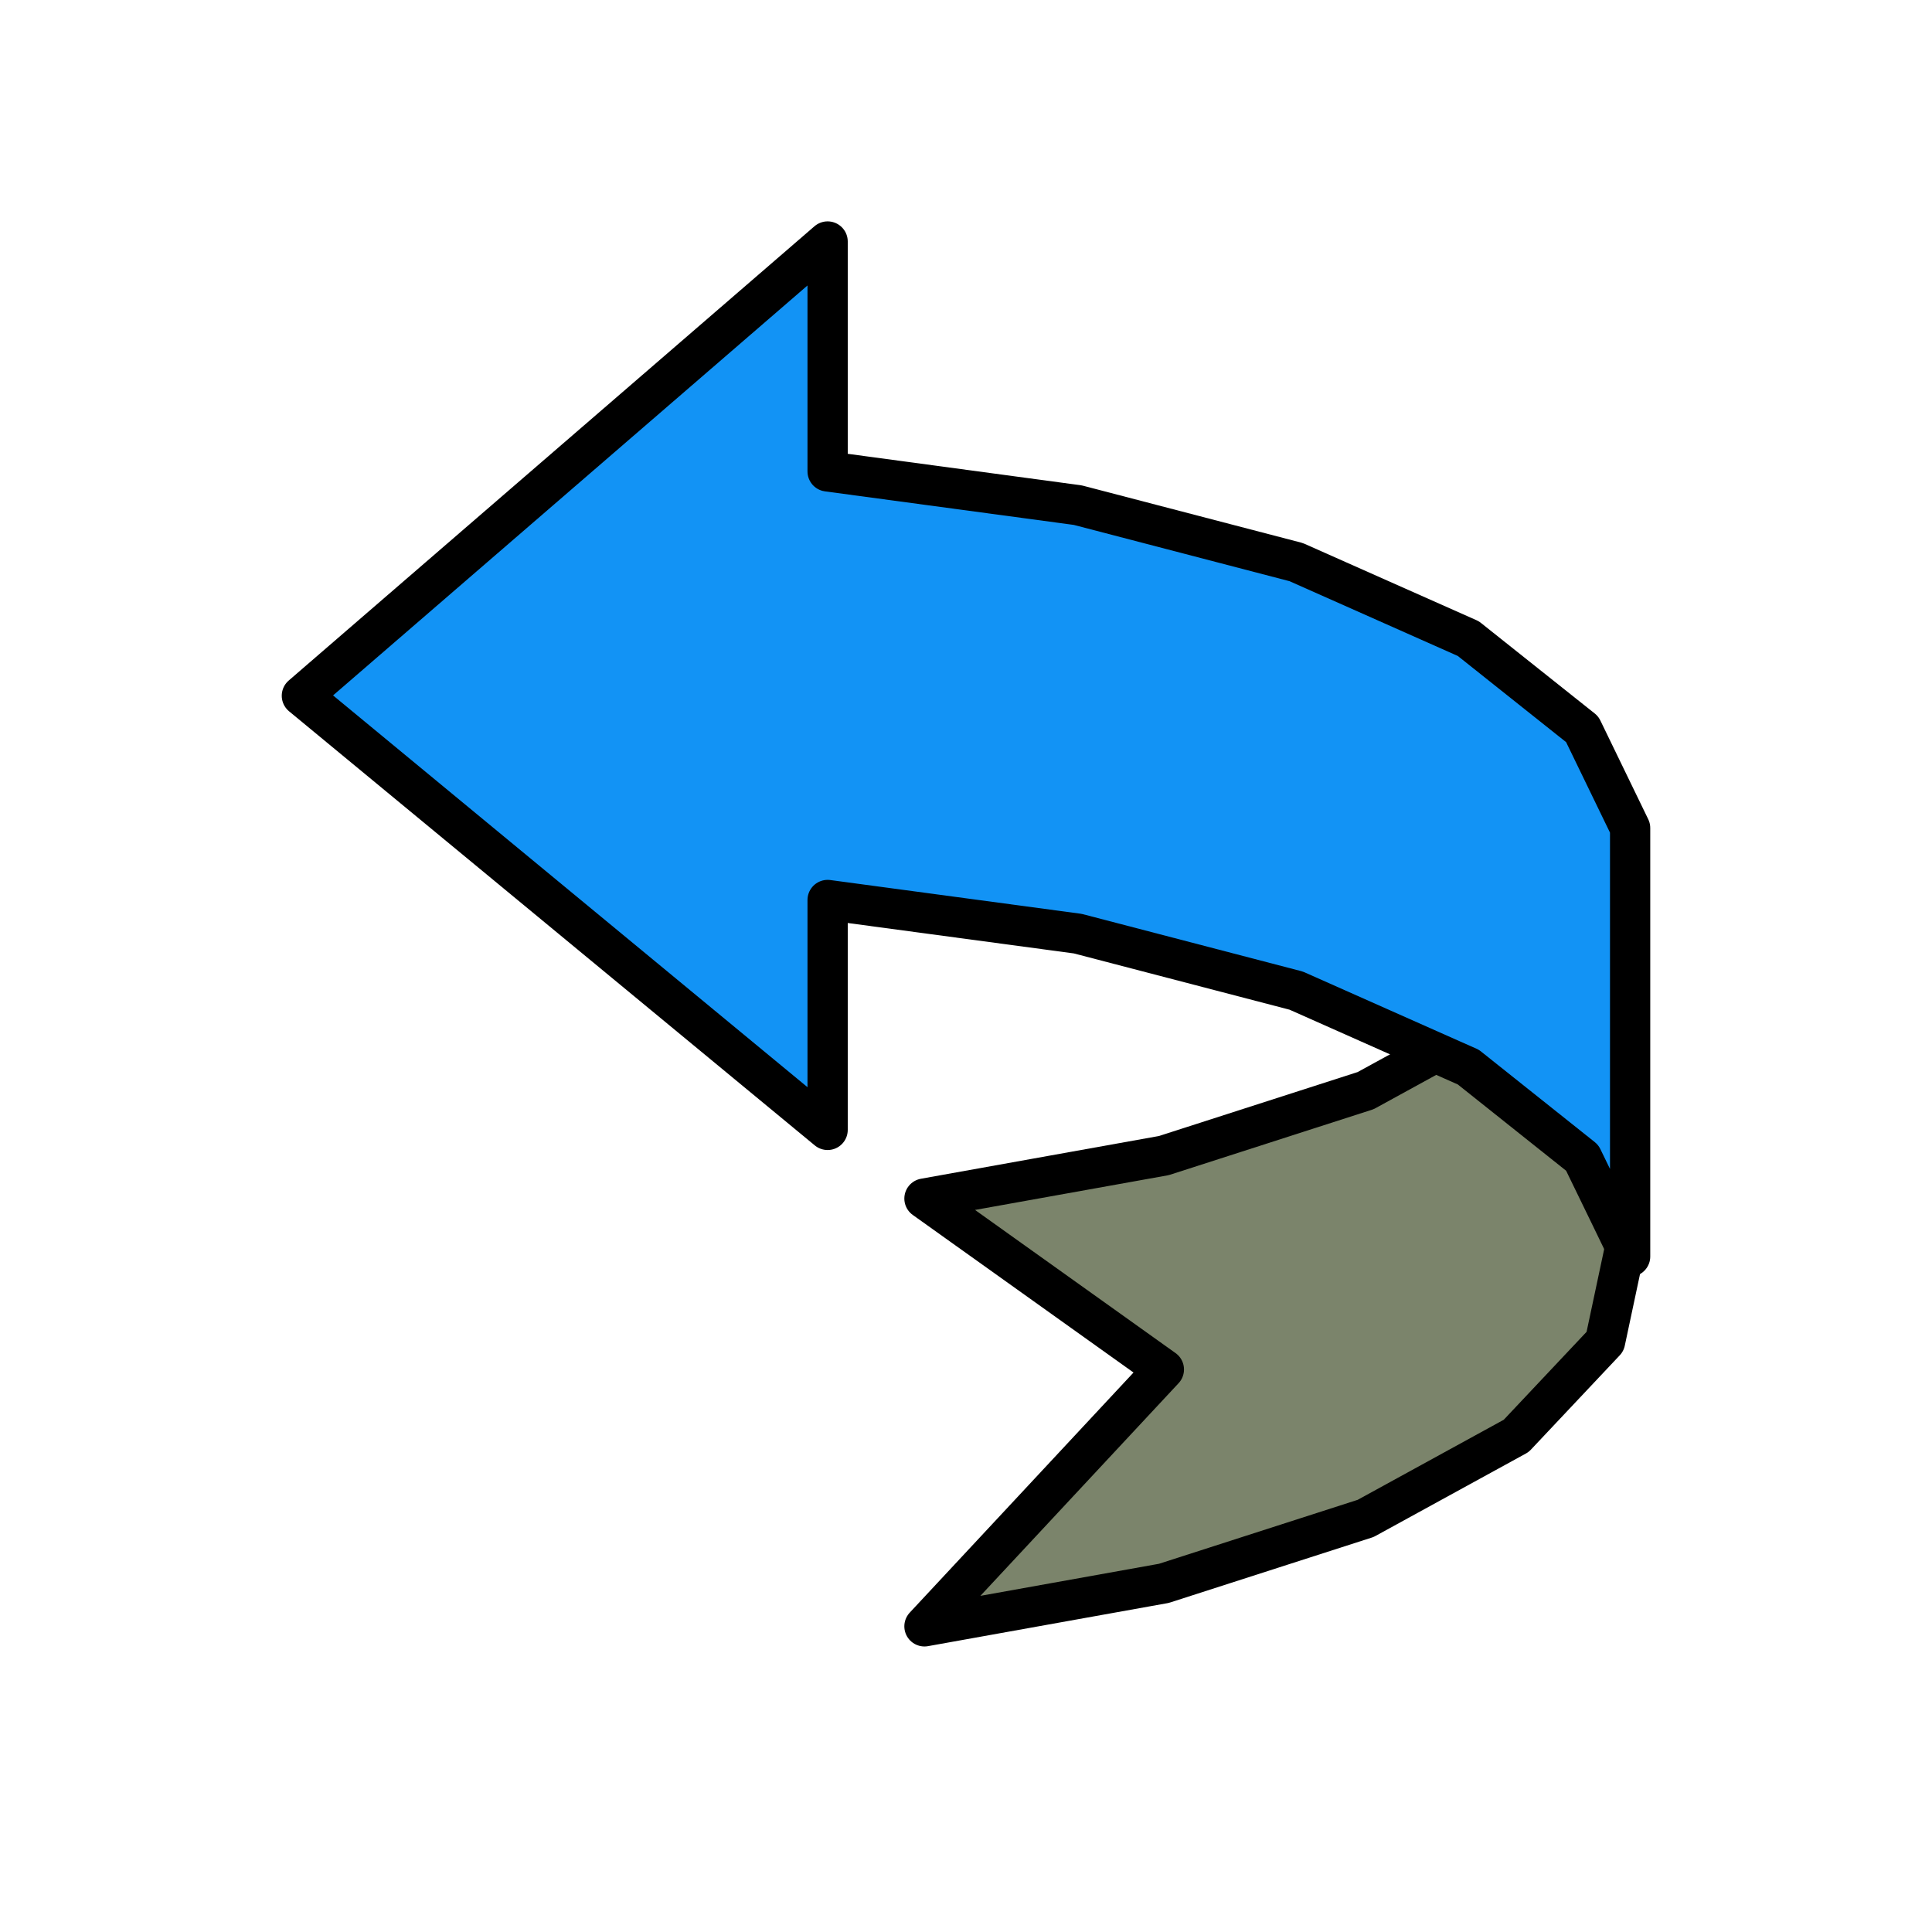
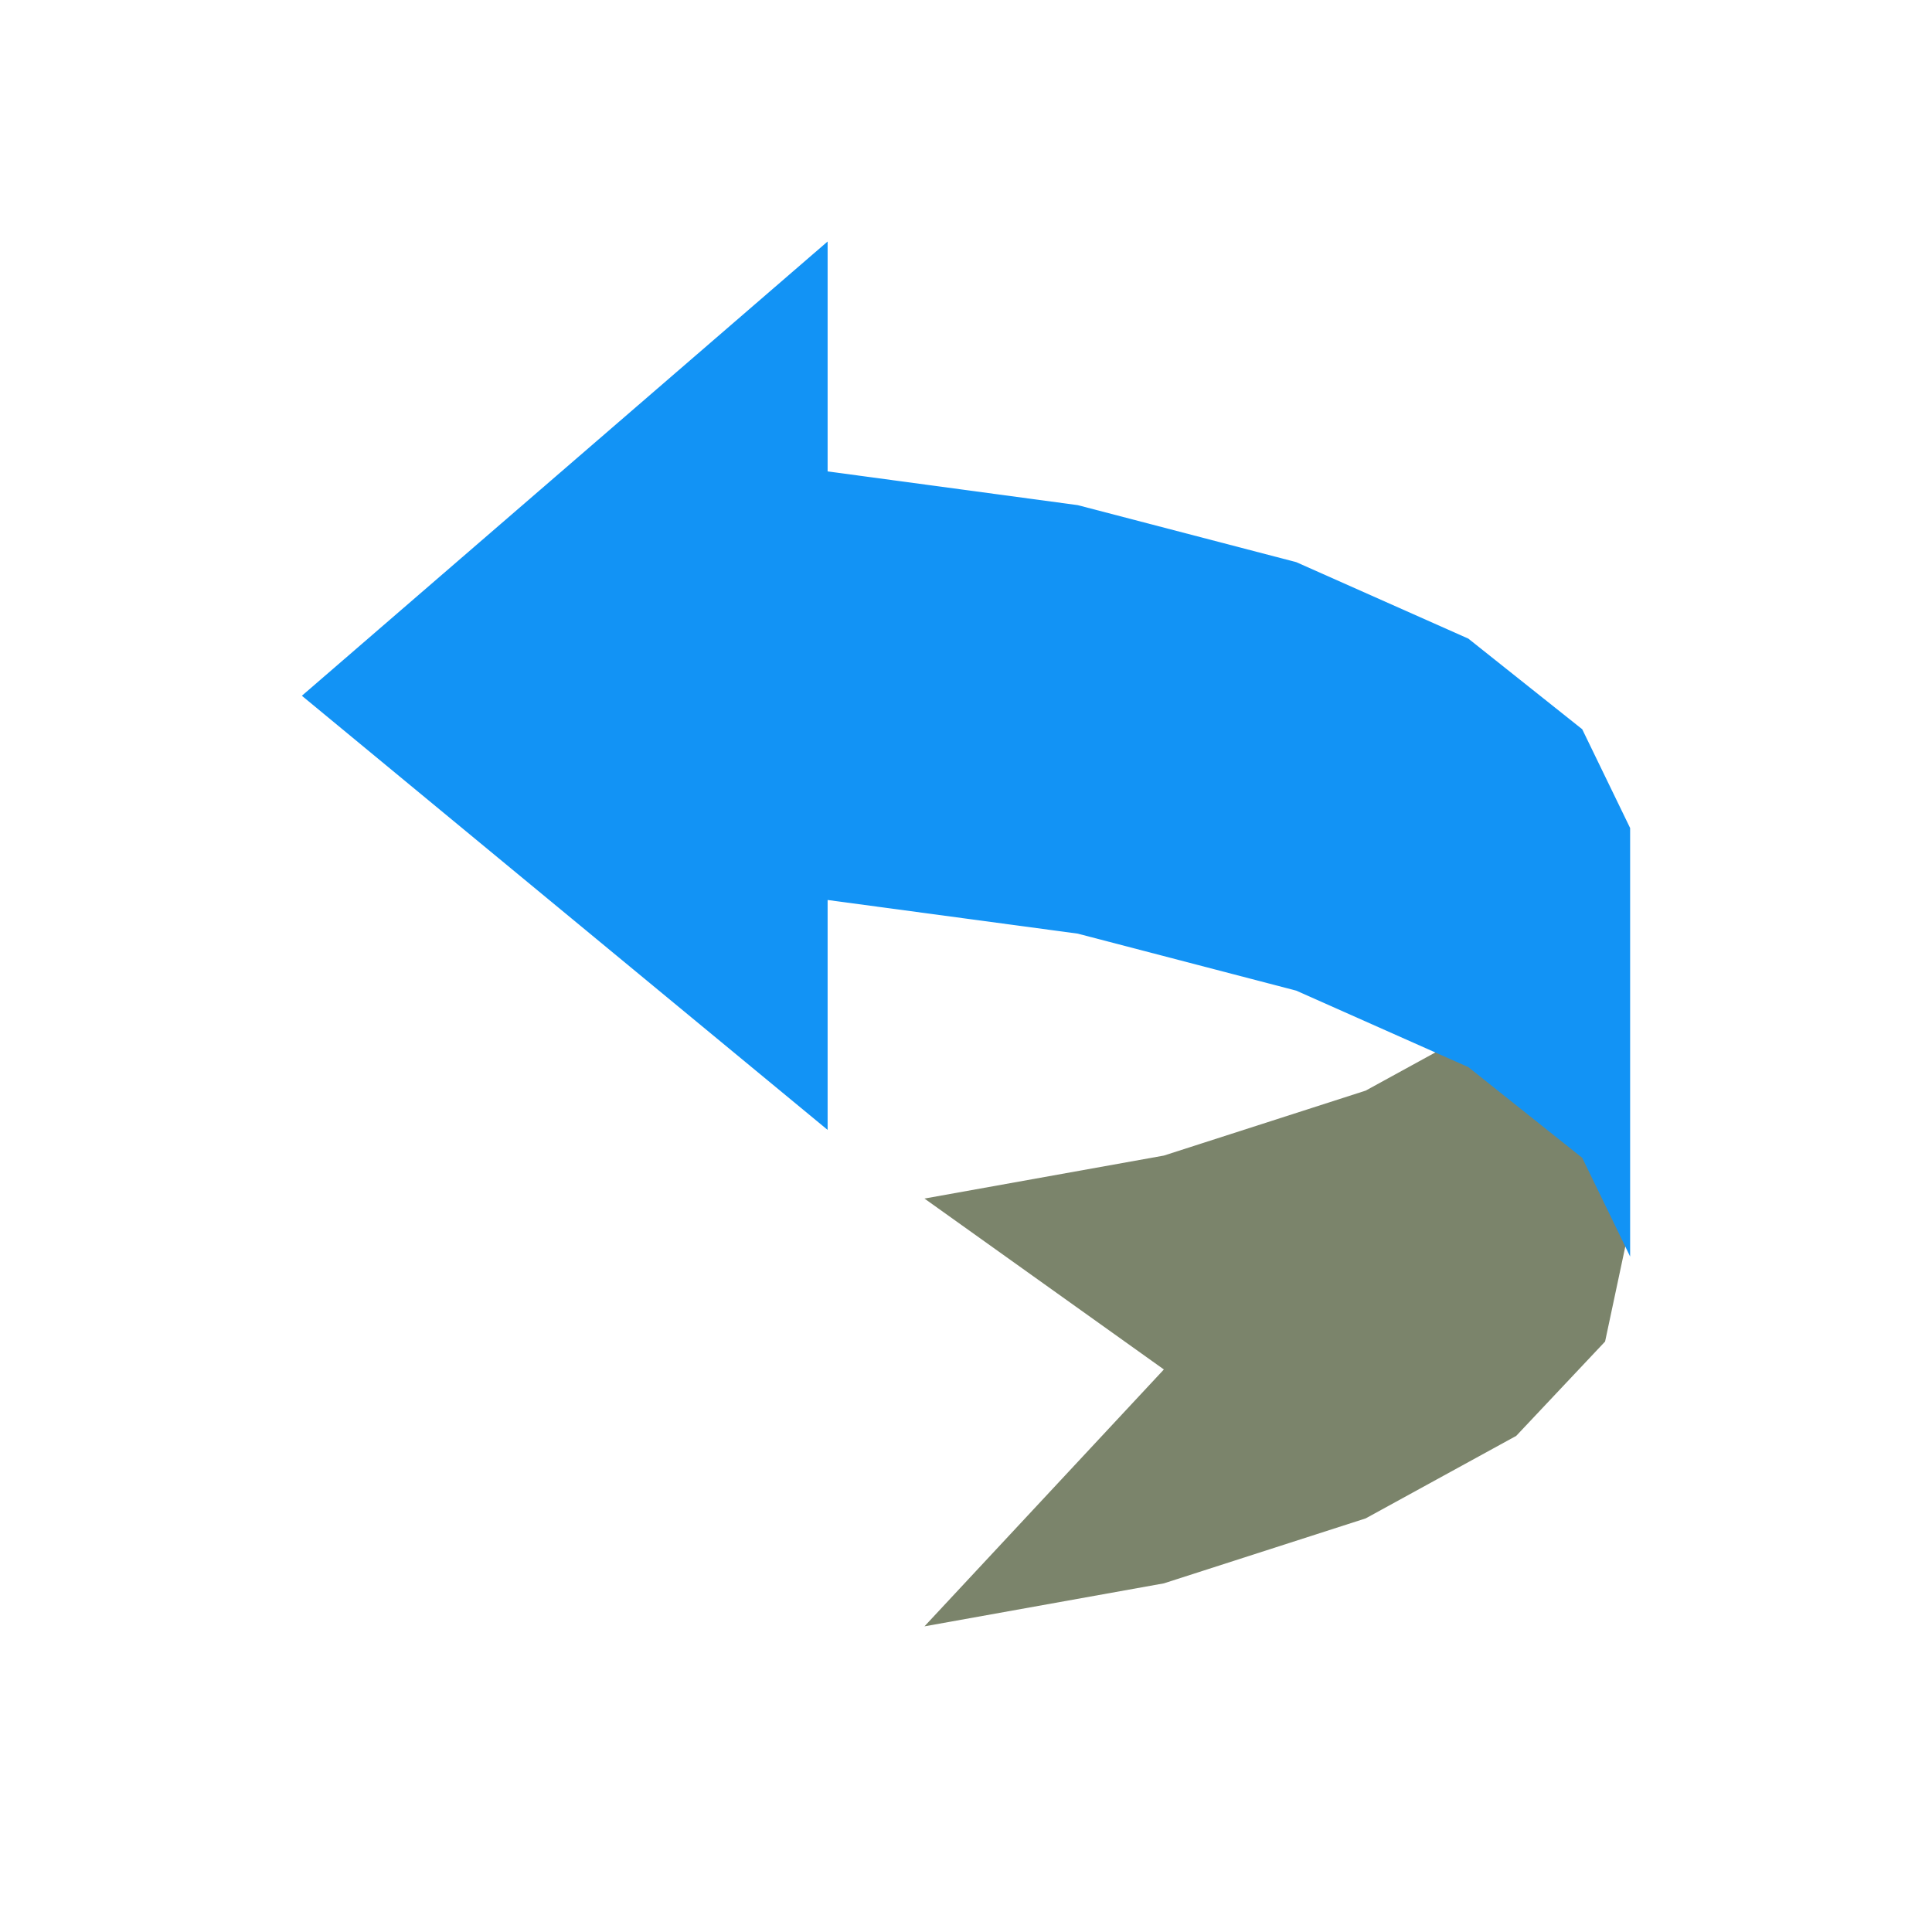
<svg xmlns="http://www.w3.org/2000/svg" xmlns:ns1="http://www.bohemiancoding.com/sketch/ns" width="24px" height="24px" viewBox="0 0 24 24" version="1.1">
  <title>tb_undo</title>
  <desc>Created with Sketch.</desc>
  <defs />
  <g id="Page-1" stroke="none" stroke-width="1" fill="none" fill-rule="evenodd" ns1:type="MSPage">
    <g id="tb_undo" ns1:type="MSArtboardGroup">
      <g id="Group" ns1:type="MSLayerGroup" transform="translate(3, 3)">
        <path d="M14.994,9.984 L13.965,10.548 L11.458,11.355 L8.484,11.889 L11.458,14.012 L8.484,17.203 L11.458,16.669 L13.965,15.862 L15.835,14.837 L16.939,13.665 L17.203,12.424 L16.609,11.199 L15.197,10.075 L14.994,9.984 L14.994,9.984 Z" id="Fill-1536" fill="#7B846B" ns1:type="MSShapeGroup" />
-         <path d="M14.994,9.984 L13.965,10.548 L11.458,11.355 L8.484,11.889 L11.458,14.012 L8.484,17.203 L11.458,16.669 L13.965,15.862 L15.835,14.837 L16.939,13.665 L17.203,12.424 L16.609,11.199 L15.197,10.075 L14.994,9.984 L14.994,9.984 Z" id="Stroke-1537" stroke="#000000" stroke-width="0.5" stroke-linecap="round" stroke-linejoin="round" ns1:type="MSShapeGroup" />
        <path d="M7.281,2.856 L7.281,0 L0.75,5.643 L7.281,11.036 L7.281,8.18 L10.388,8.598 L13.102,9.306 L15.037,10.166 L15.24,10.256 L15.879,10.765 L16.655,11.383 L16.986,12.064 L17.25,12.609 L17.25,7.286 L16.655,6.059 L15.24,4.933 L13.102,3.983 L10.388,3.275 L7.281,2.856 L7.281,2.856 Z" id="Fill-1540" fill="#1293F5" ns1:type="MSShapeGroup" />
-         <path d="M7.281,2.856 L7.281,0 L0.75,5.643 L7.281,11.036 L7.281,8.18 L10.388,8.598 L13.102,9.306 L15.037,10.166 L15.24,10.256 L15.879,10.765 L16.655,11.383 L16.986,12.064 L17.25,12.609 L17.25,7.286 L16.655,6.059 L15.24,4.933 L13.102,3.983 L10.388,3.275 L7.281,2.856 L7.281,2.856 Z" id="Stroke-1541" stroke="#000000" stroke-width="0.5" stroke-linecap="round" stroke-linejoin="round" ns1:type="MSShapeGroup" />
      </g>
    </g>
  </g>
</svg>